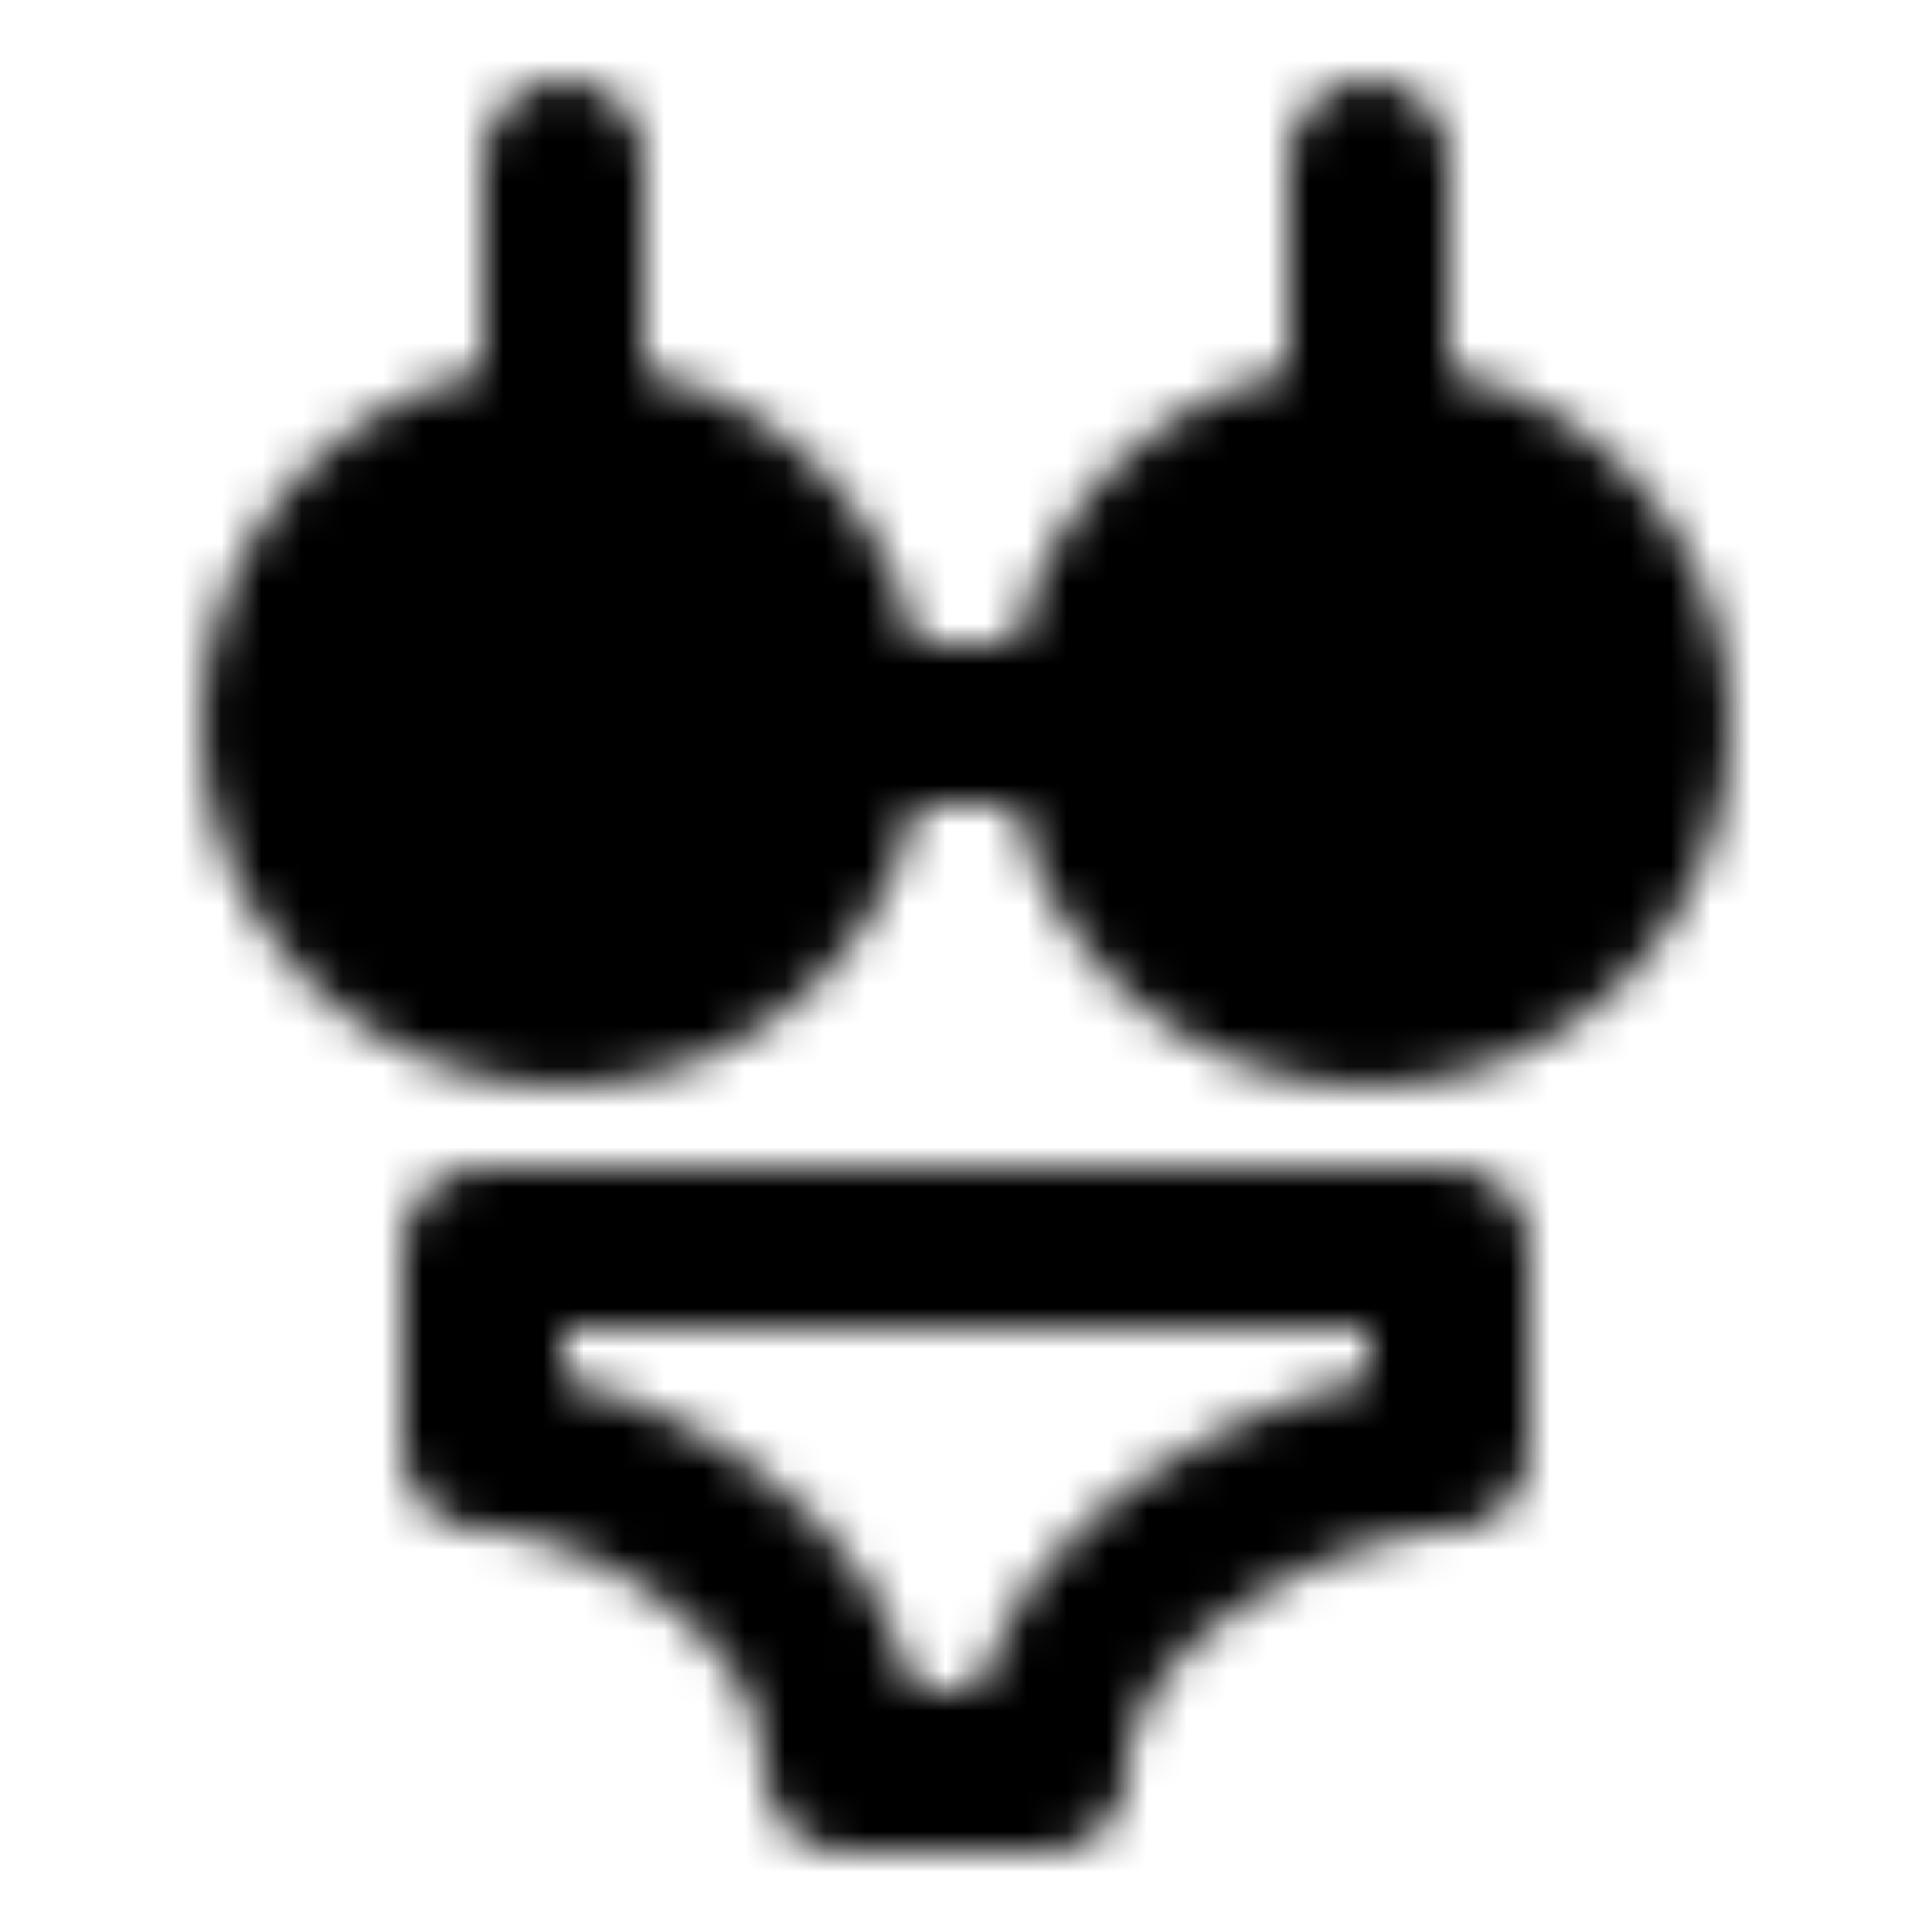
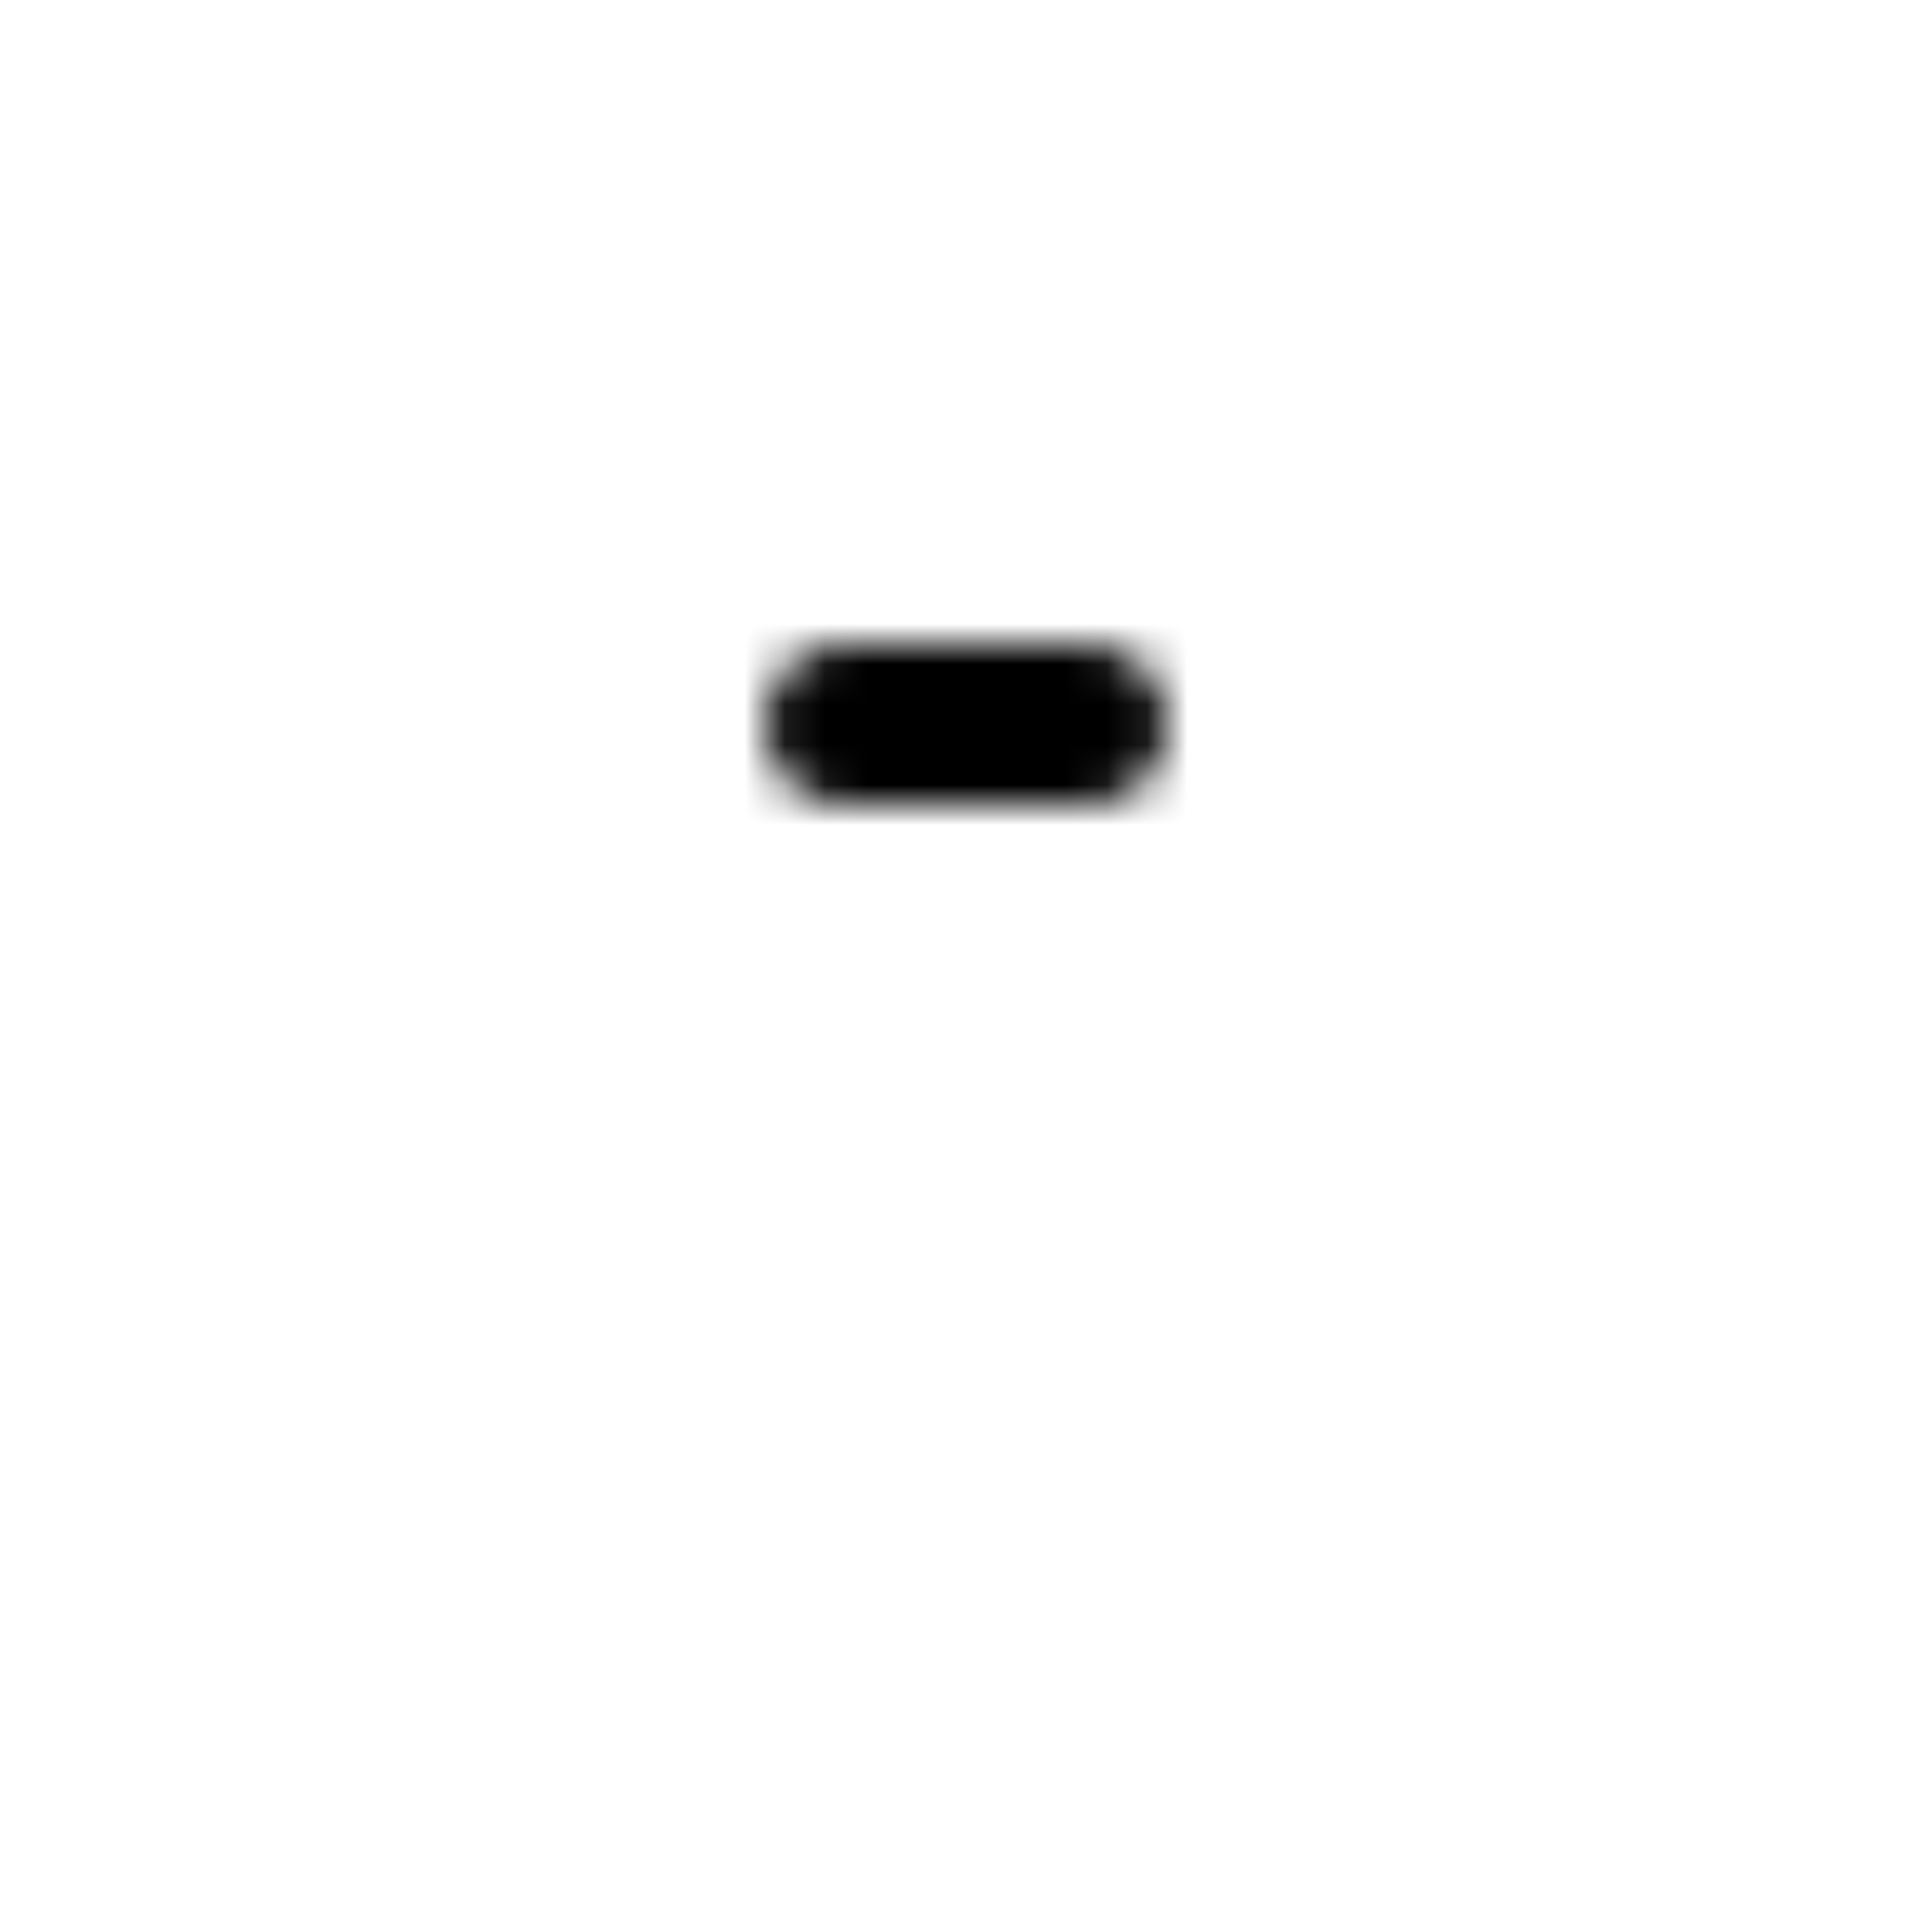
<svg xmlns="http://www.w3.org/2000/svg" width="800" height="800" viewBox="0 0 48 48">
  <defs>
    <mask id="ipTSwimsuit0">
      <g fill="none" stroke="#fff" stroke-linecap="round" stroke-linejoin="round" stroke-width="4">
-         <path d="M14 4v7m20-7v7M12 31h24v5c-3 0-10 3-10 8h-5c0-5-6-8-9-8z" />
-         <circle cx="14" cy="18" r="7" fill="#555" />
-         <circle cx="34" cy="18" r="7" fill="#555" />
        <path d="M21 18h6" />
      </g>
    </mask>
  </defs>
  <path fill="currentColor" d="M0 0h48v48H0z" mask="url(#ipTSwimsuit0)" />
</svg>